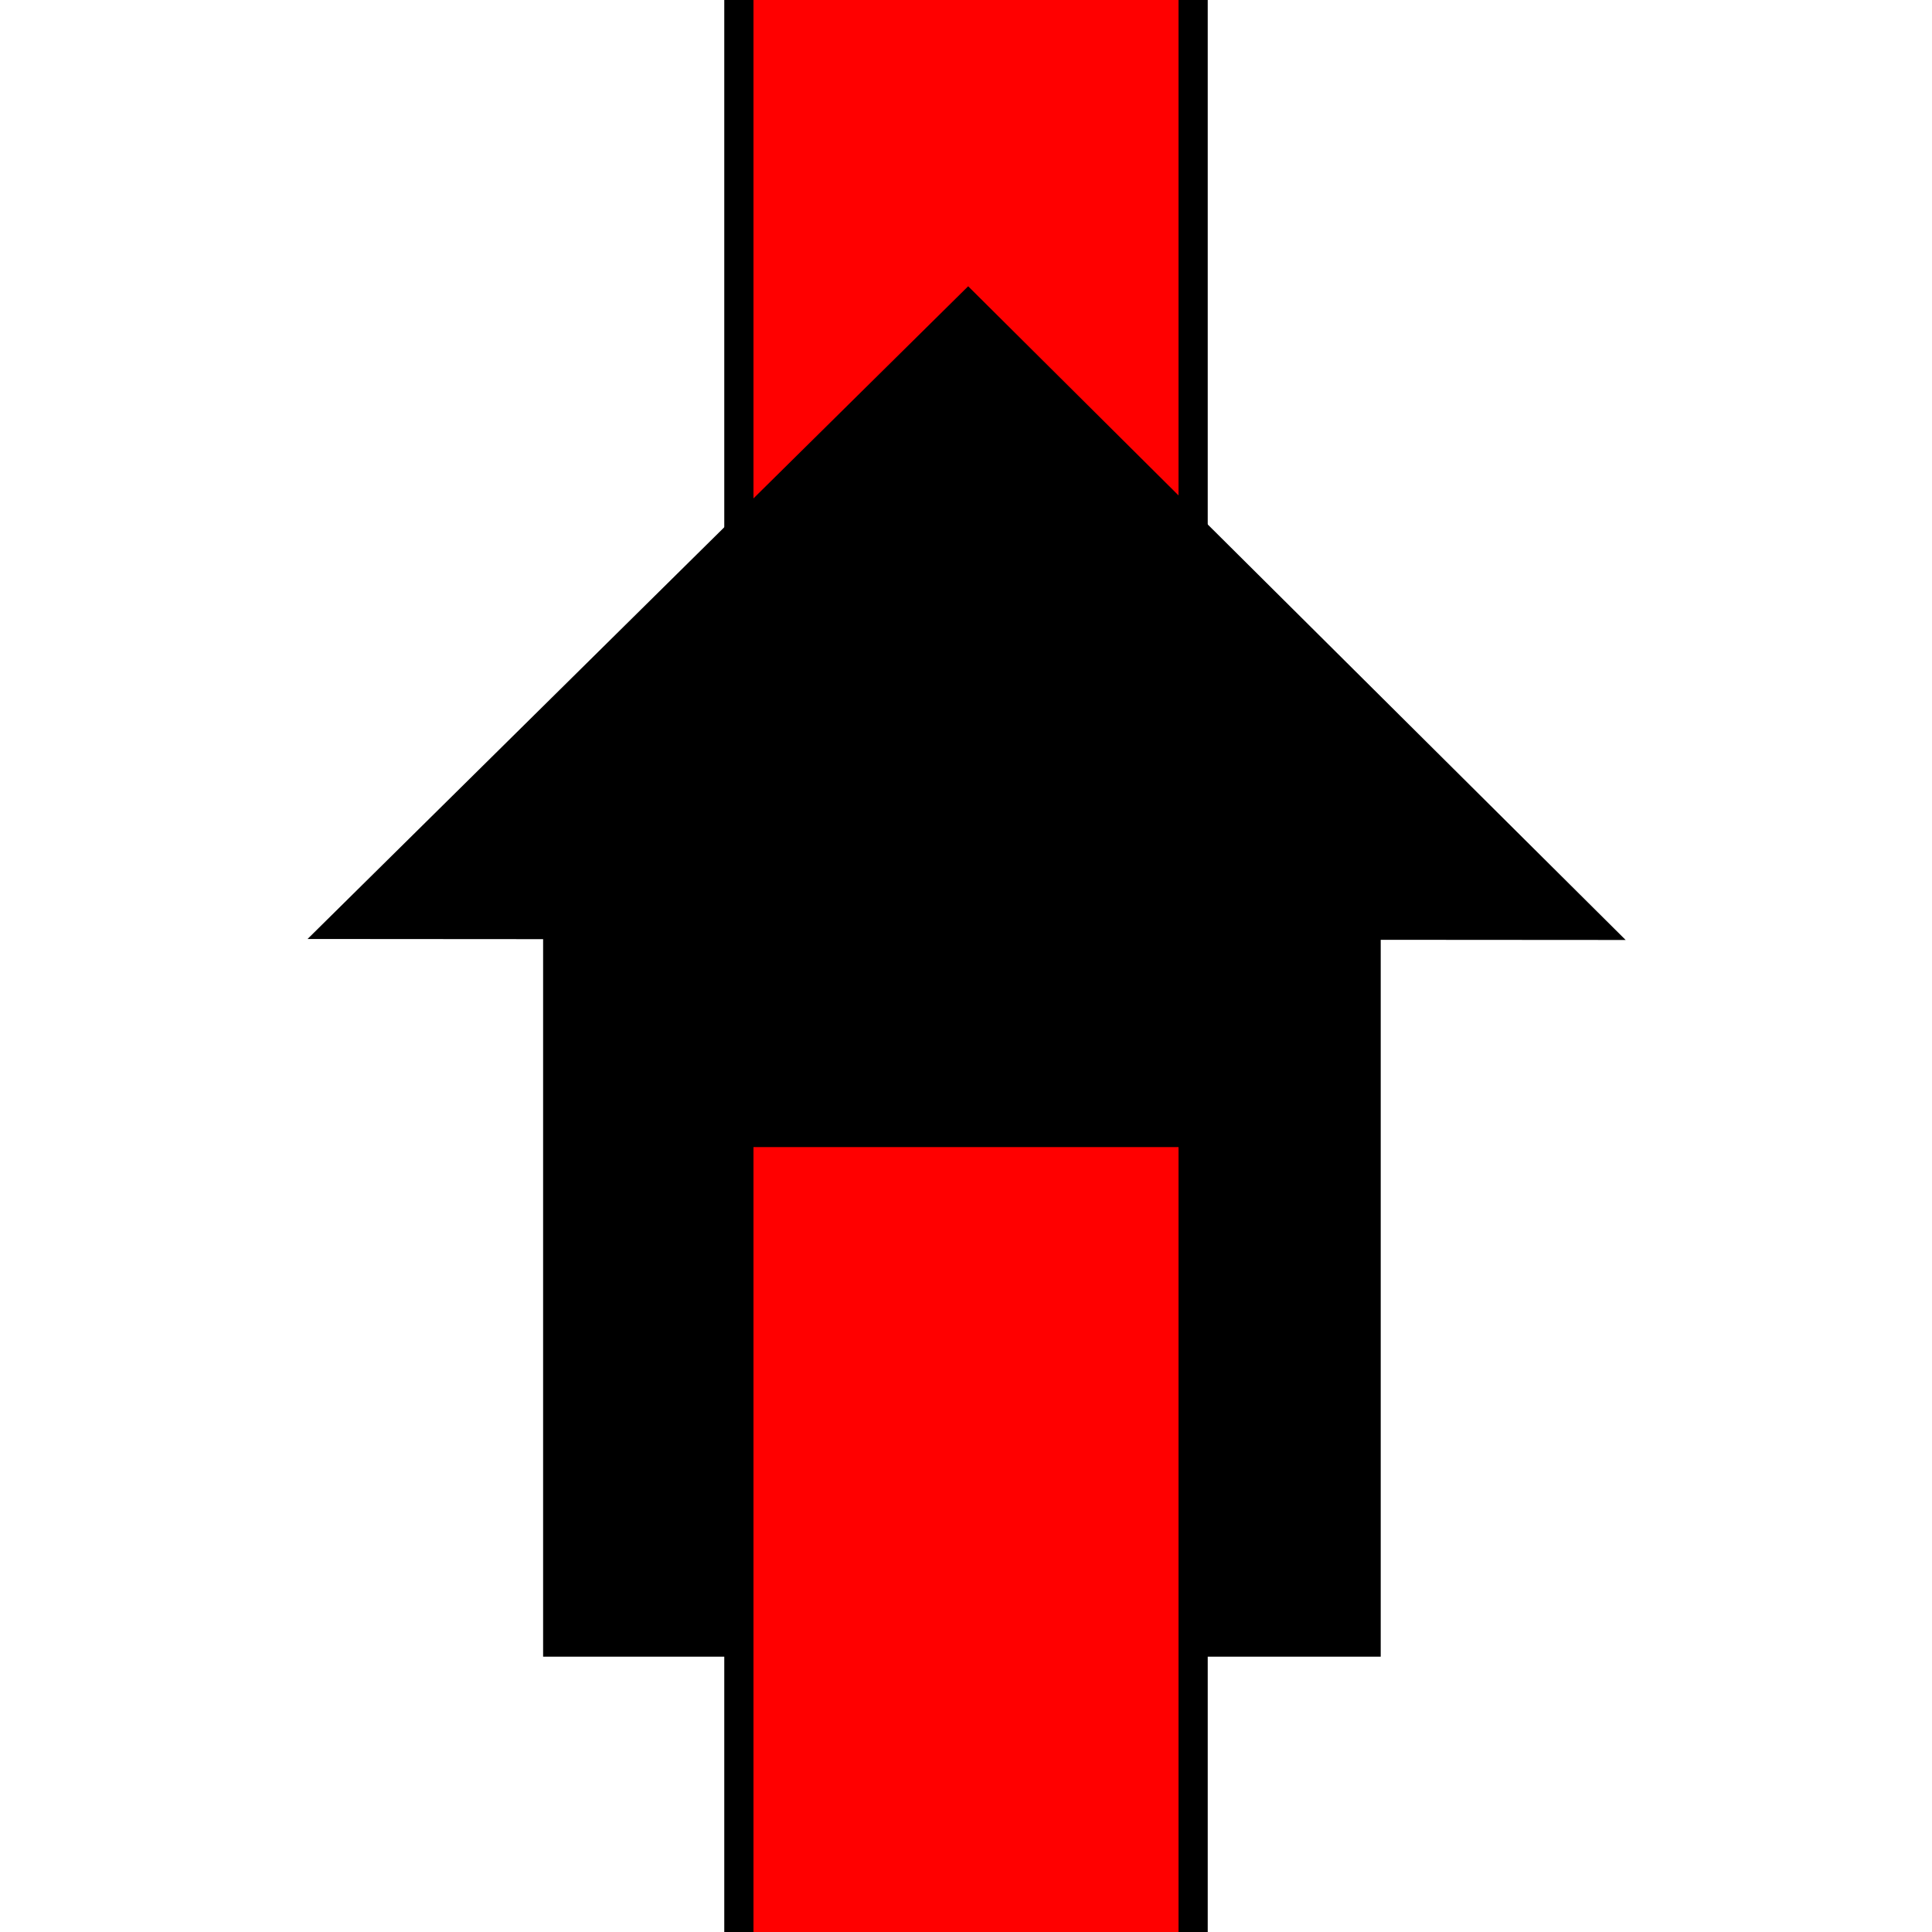
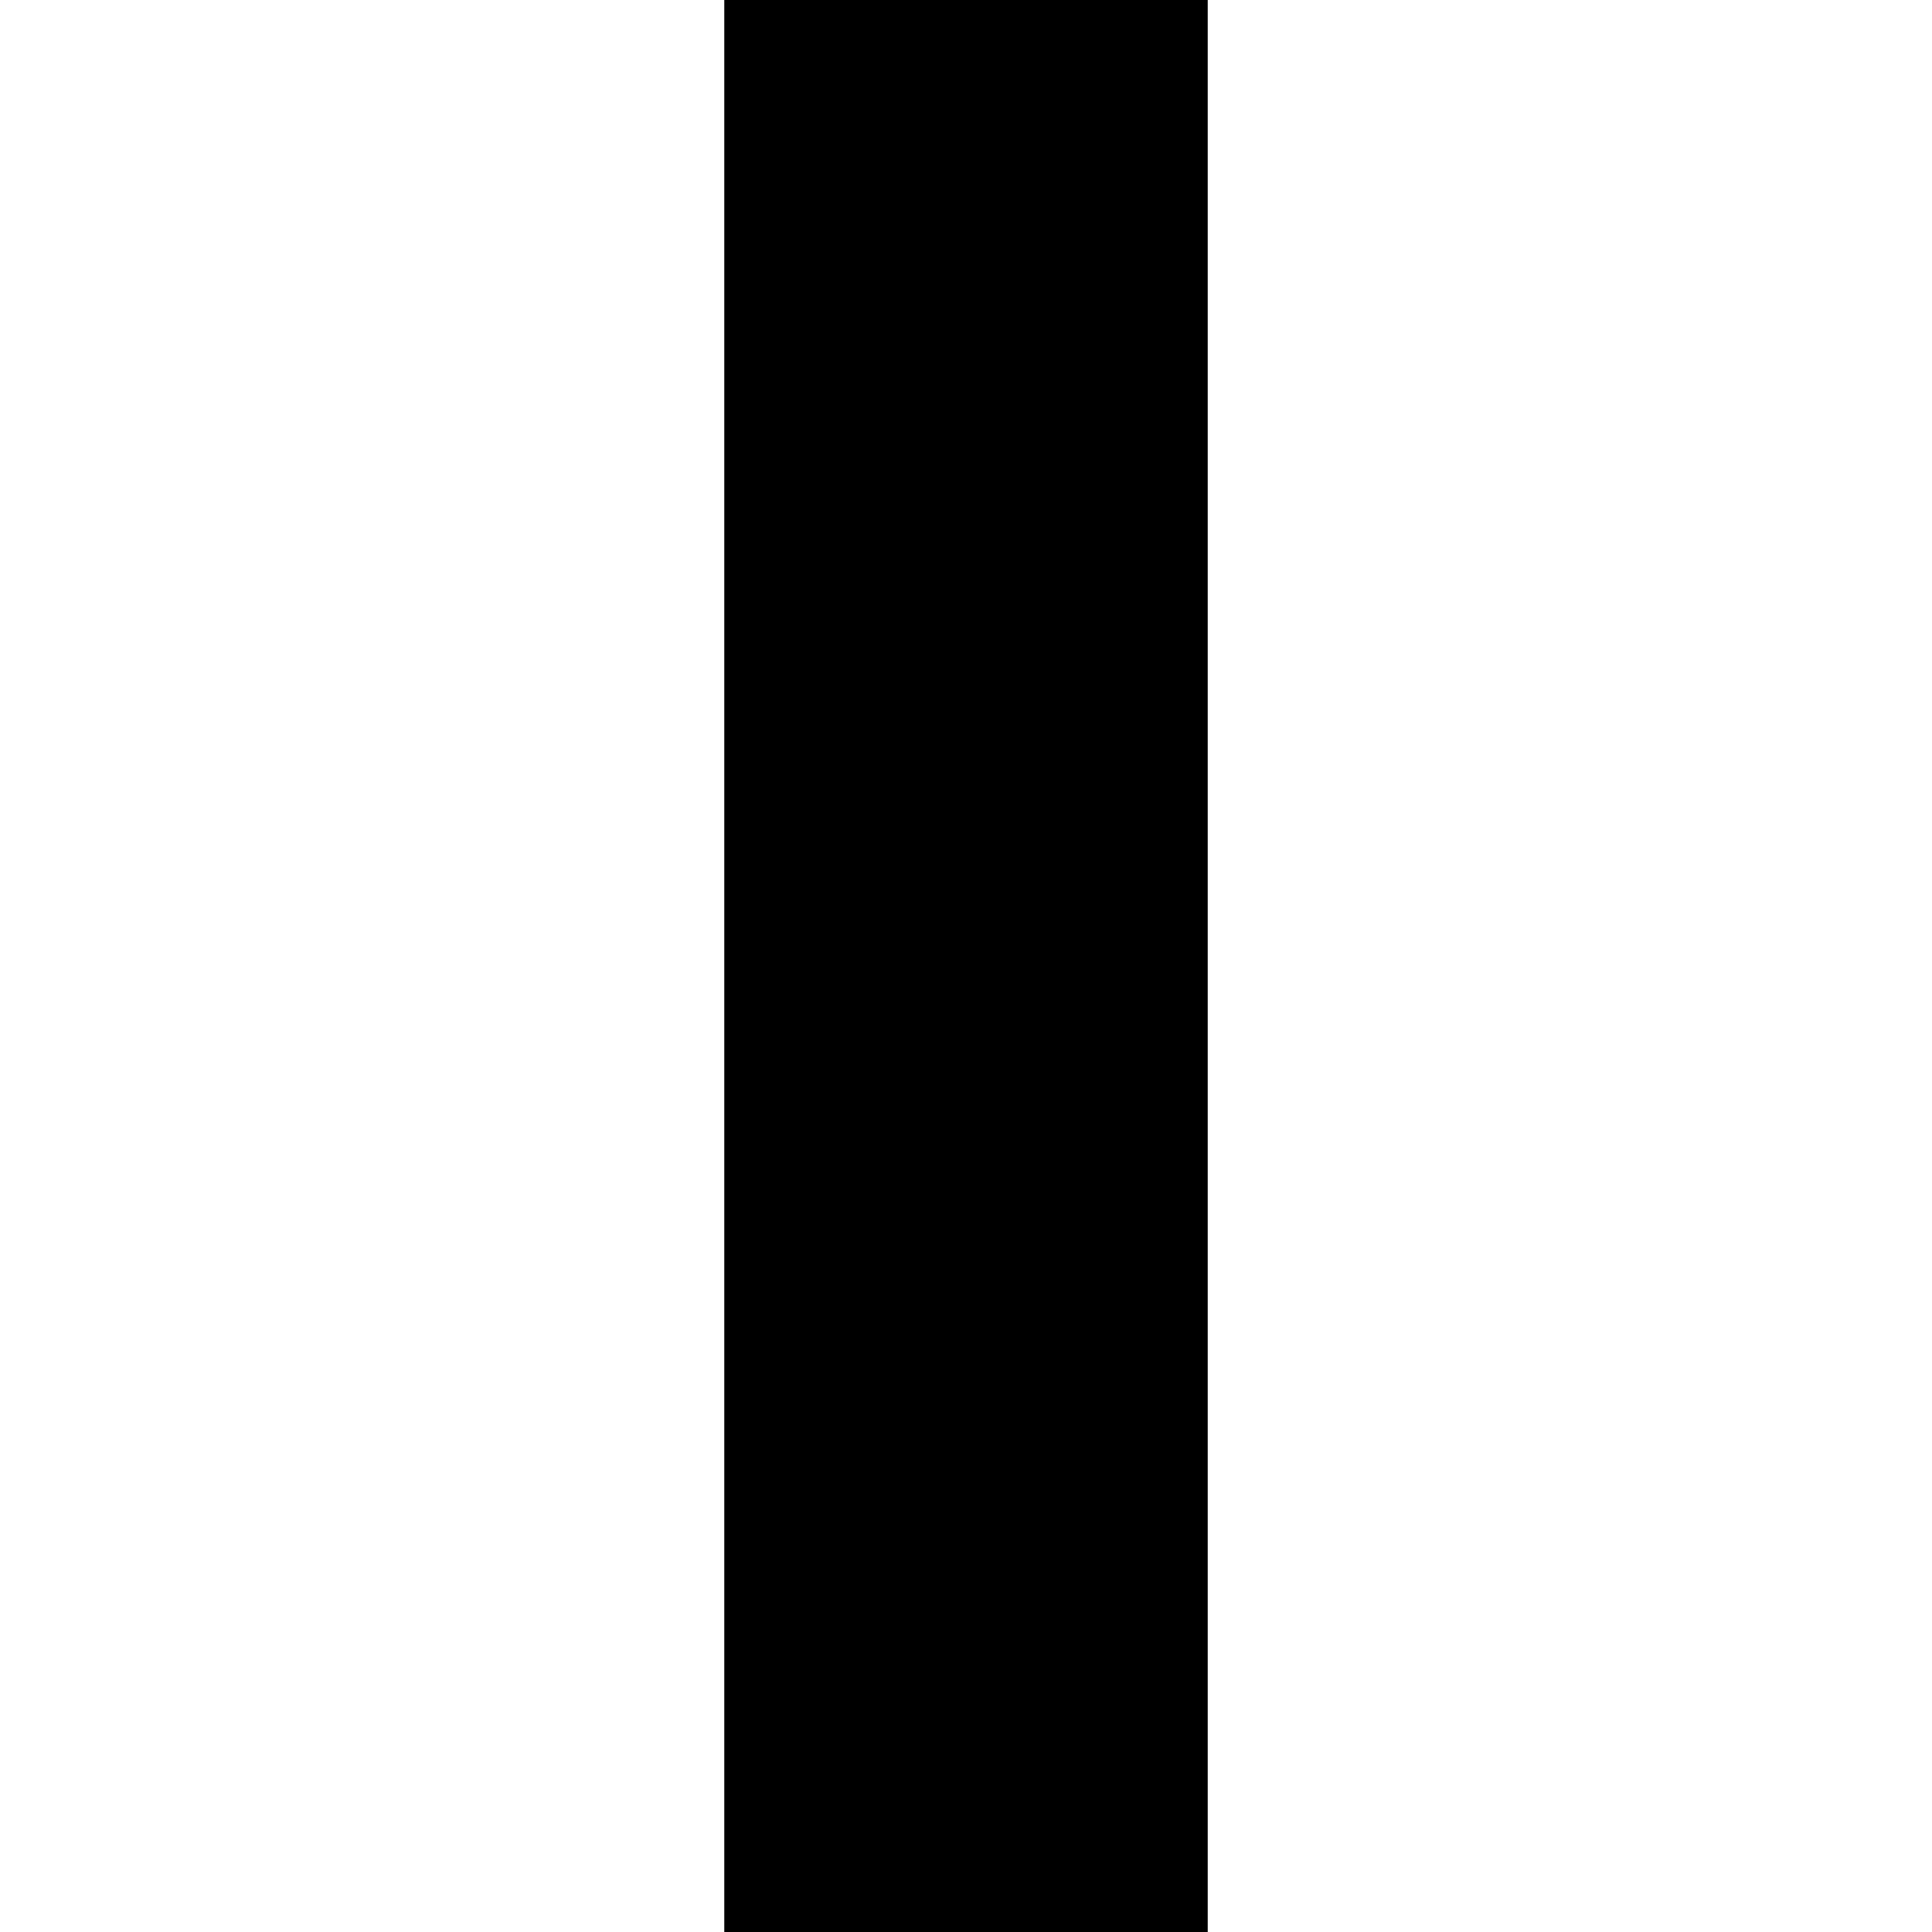
<svg xmlns="http://www.w3.org/2000/svg" width="500" height="500">
  <title>RP2</title>
  <path d="M 250,0 V 500" style="stroke:#000;stroke-width:125.117" />
-   <path style="stroke:#F00;stroke-width:110" d="M 250,0 V 500" />
-   <path d="m 250.561,74.087 -170.966,168.922 60.962,0.043 v 185.696 h 51.469 V 296.861 h 117.454 v 131.886 h 47.85 V 243.222 l 63.389,0.043 z" style="fill:#000;stroke-width:2.725" />
</svg>